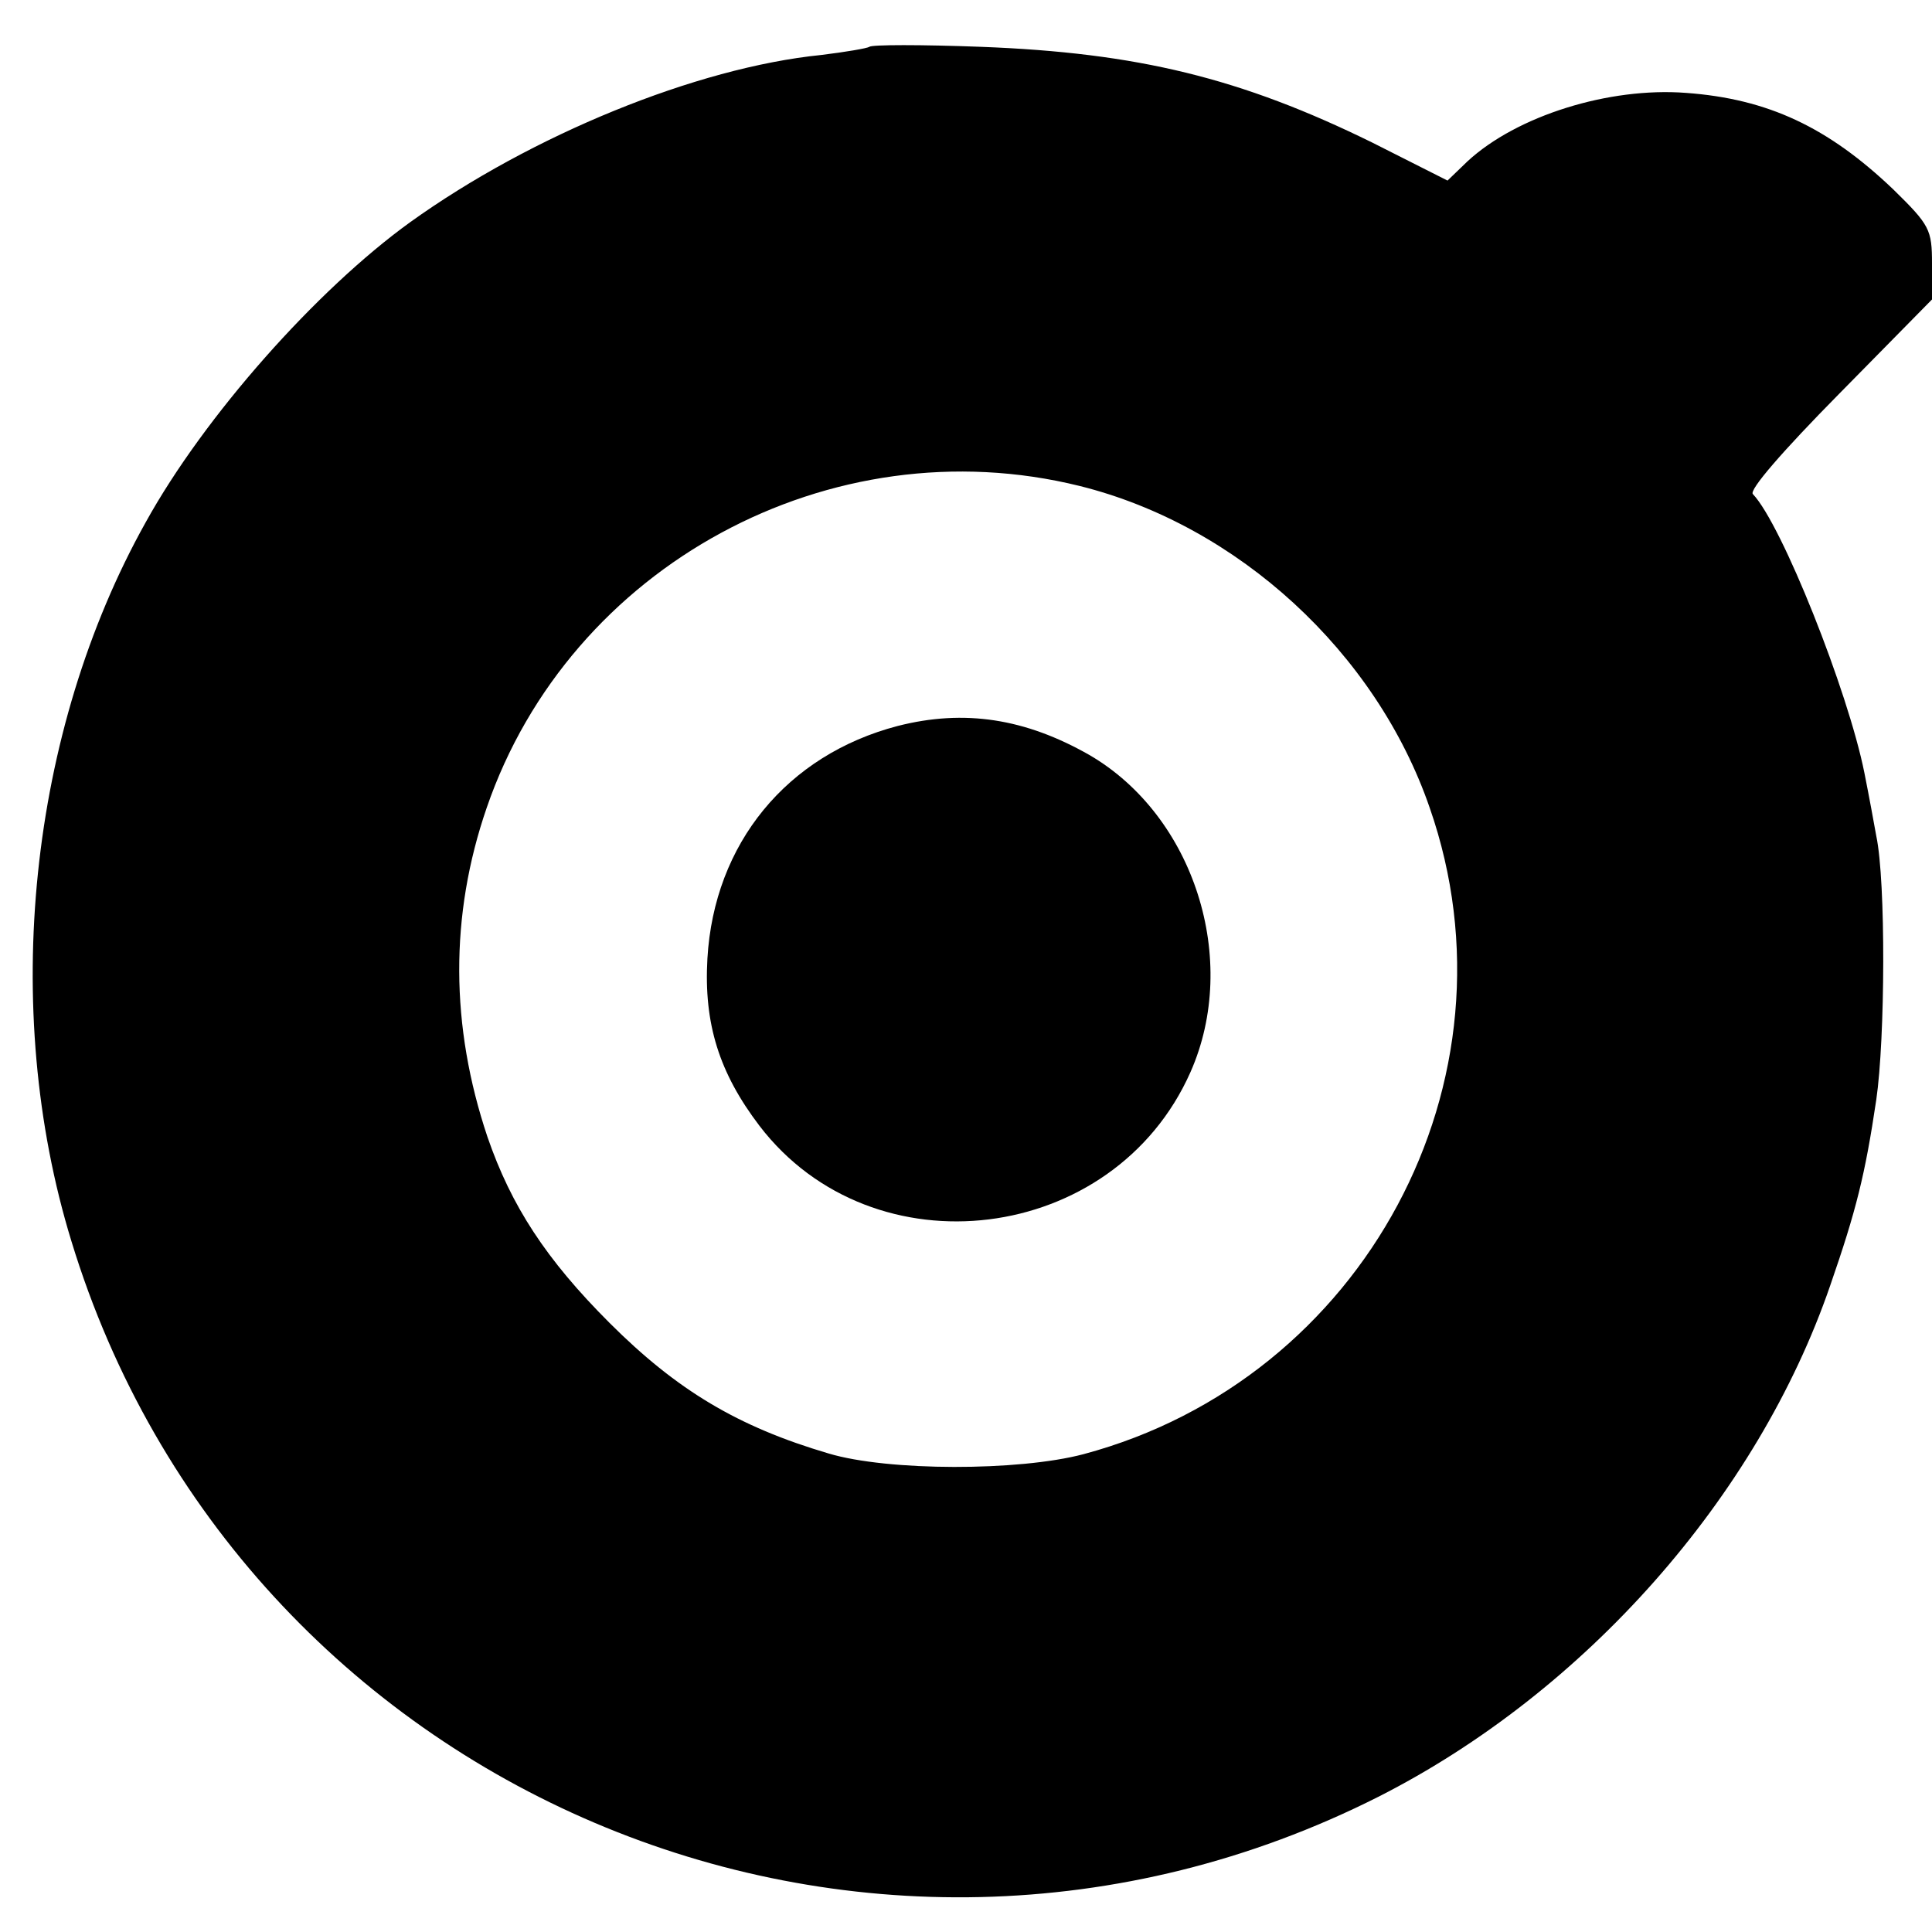
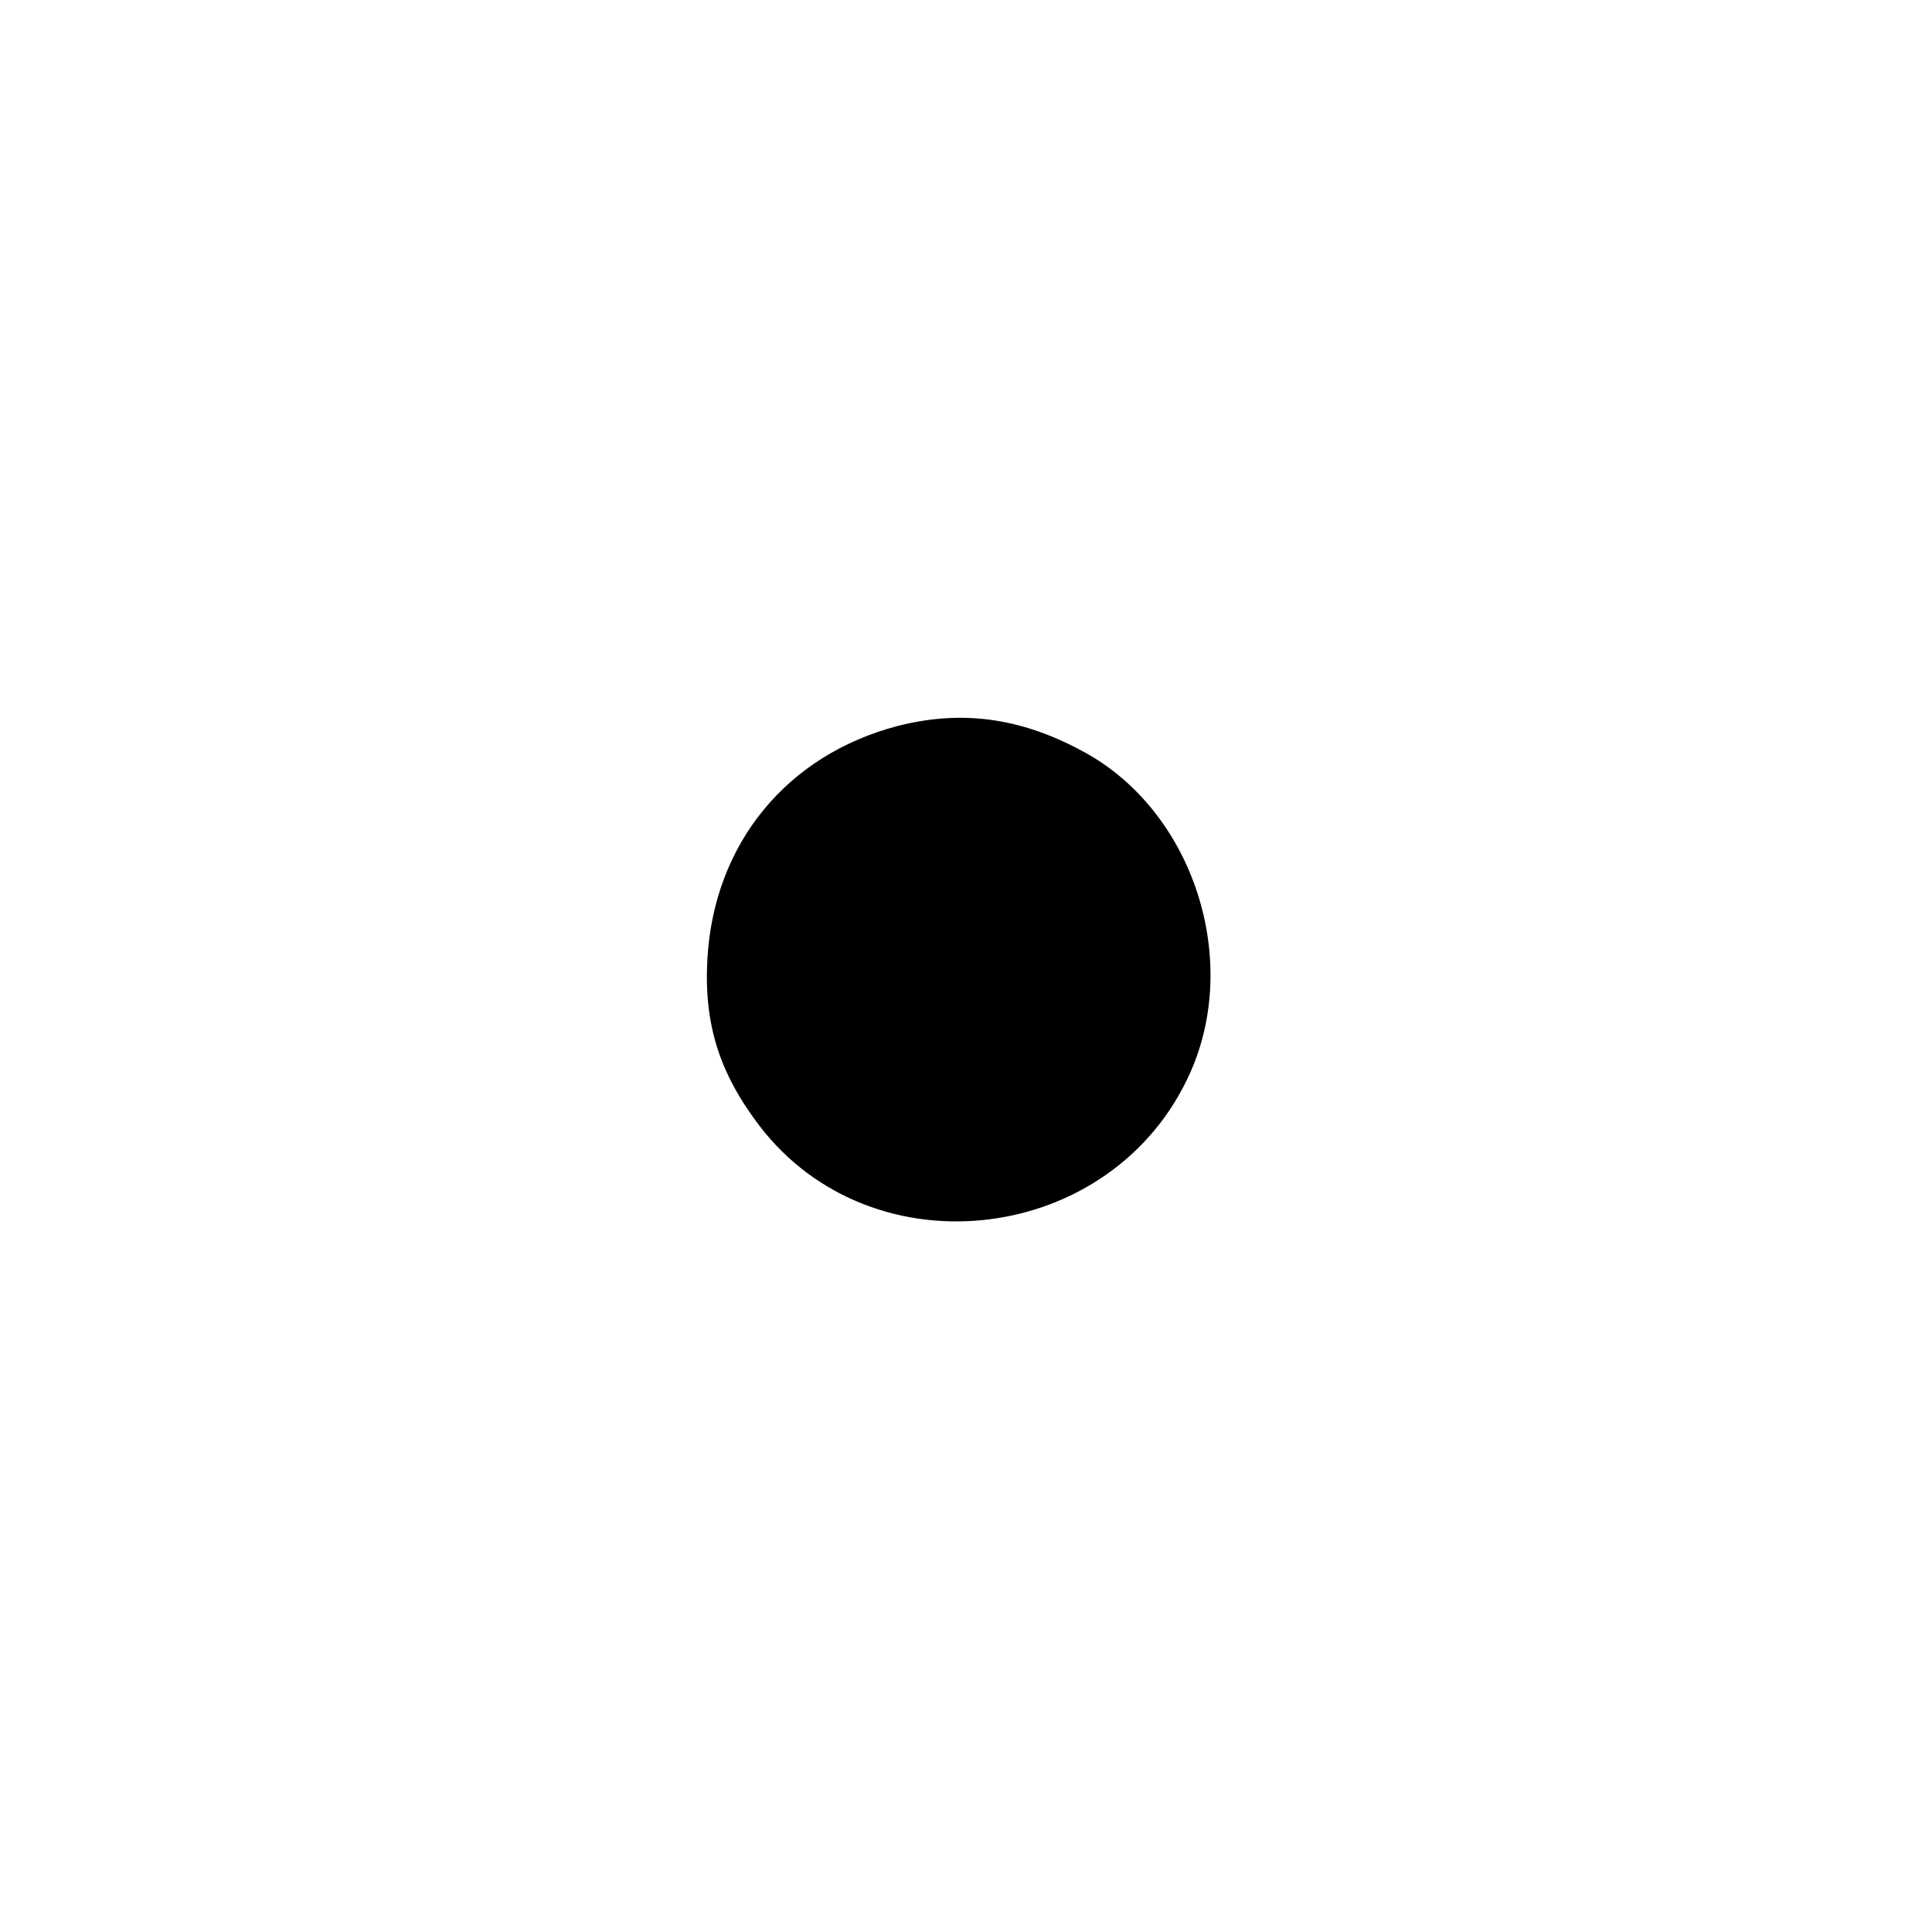
<svg xmlns="http://www.w3.org/2000/svg" version="1.0" width="260pt" height="260pt" viewBox="0 0 260 260" preserveAspectRatio="xMidYMid meet">
  <g transform="translate(0,260) scale(0.1,-0.1)" fill="#000000" stroke="none">
-     <path d="M1170 2537 c-3 -2 -32 -7 -65 -11 -168 -17 -390 -108 -553 -225 -126 -91 -277 -261 -356 -404 -157 -281 -196 -654 -100 -967 226 -741 1066 -1098 1759 -748 278 141 510 403 608 688 35 101 47 149 62 250 12 82 13 294 0 355 -3 17 -10 55 -16 85 -22 110 -111 334 -150 375 -6 5 40 58 116 135 l125 127 0 48 c0 46 -3 52 -52 100 -88 84 -169 122 -279 130 -104 8 -228 -31 -294 -92 l-27 -26 -101 51 c-177 87 -316 121 -527 129 -80 3 -147 3 -150 0z m283 -591 c213 -53 399 -224 471 -433 128 -367 -88 -769 -466 -870 -87 -23 -263 -23 -343 1 -122 36 -204 85 -295 176 -85 85 -132 157 -164 250 -50 149 -51 298 -1 443 112 326 463 516 798 433z" />
-     <path d="M1208 1623 c-149 -39 -247 -158 -256 -313 -5 -88 16 -154 70 -225 153 -200 477 -160 580 72 67 151 5 345 -136 427 -86 49 -168 62 -258 39z" />
+     <path d="M1208 1623 c-149 -39 -247 -158 -256 -313 -5 -88 16 -154 70 -225 153 -200 477 -160 580 72 67 151 5 345 -136 427 -86 49 -168 62 -258 39" />
  </g>
</svg>